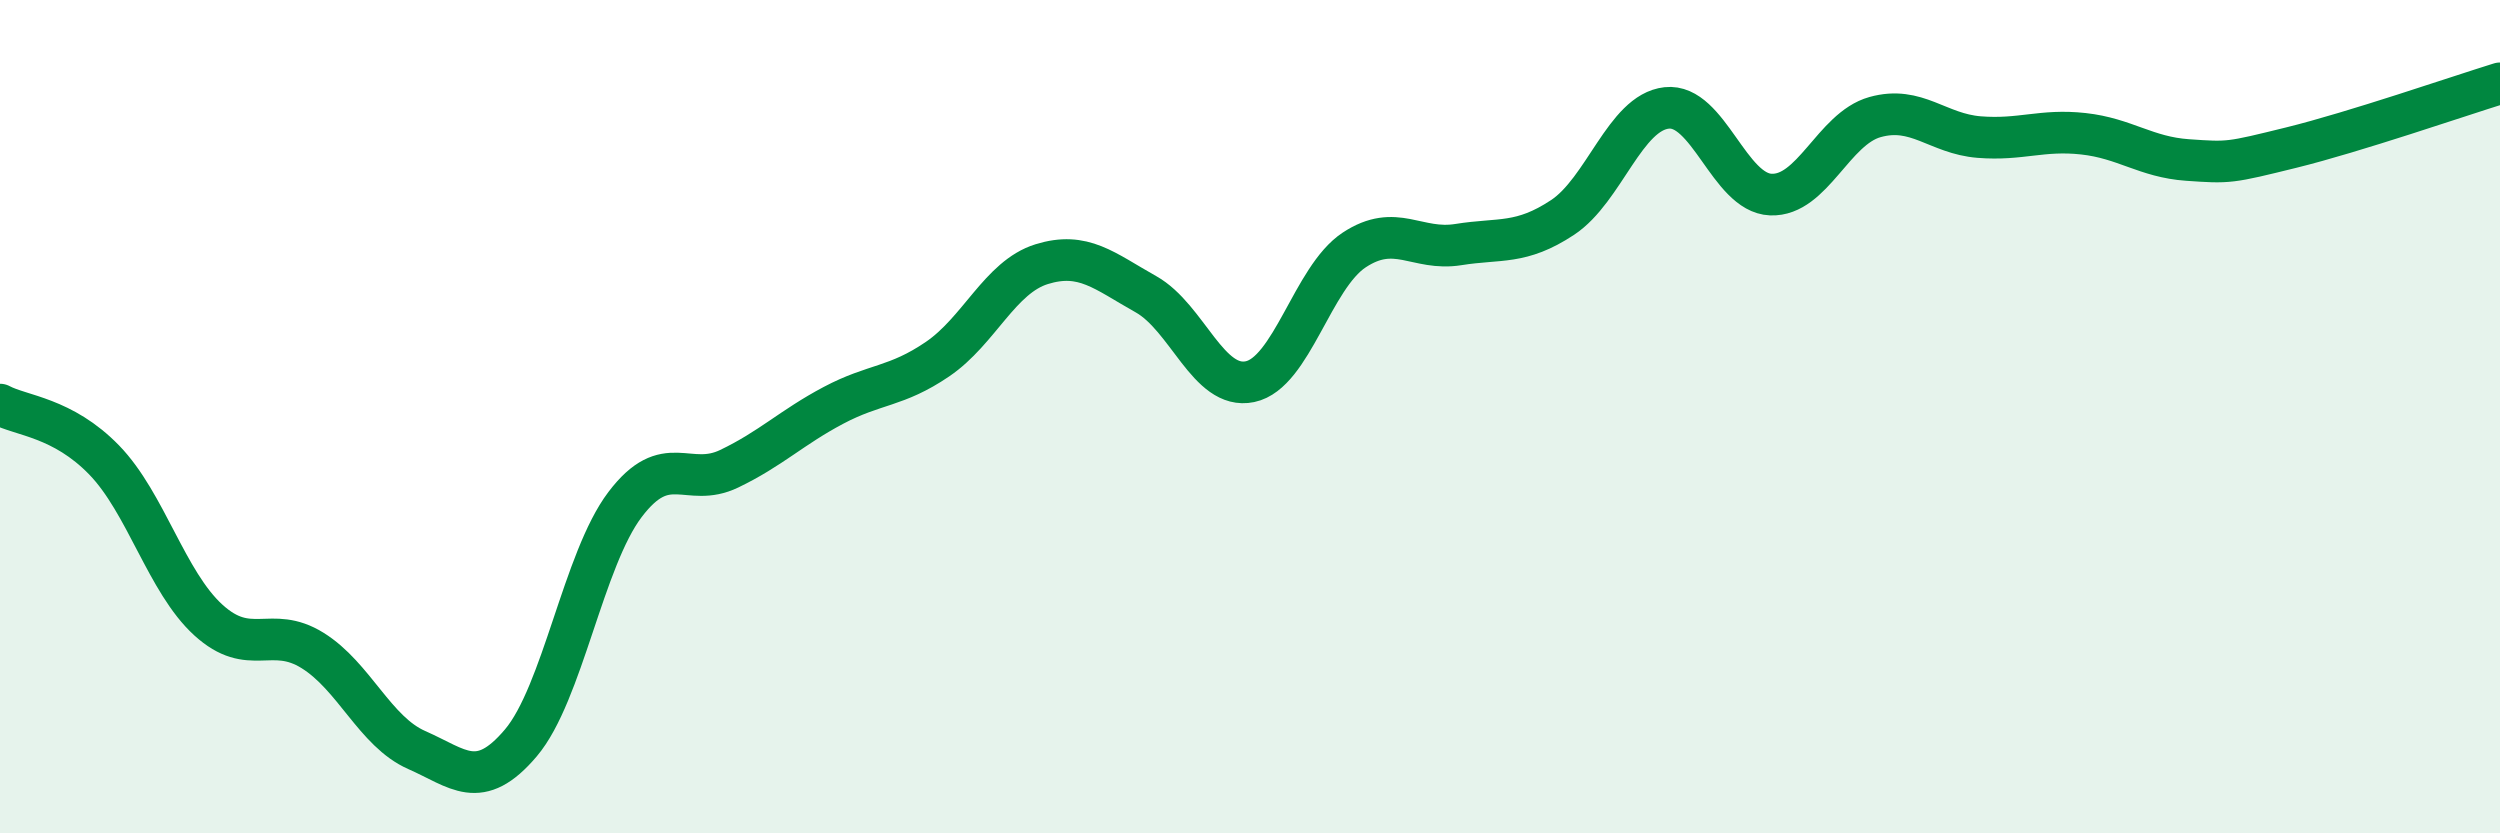
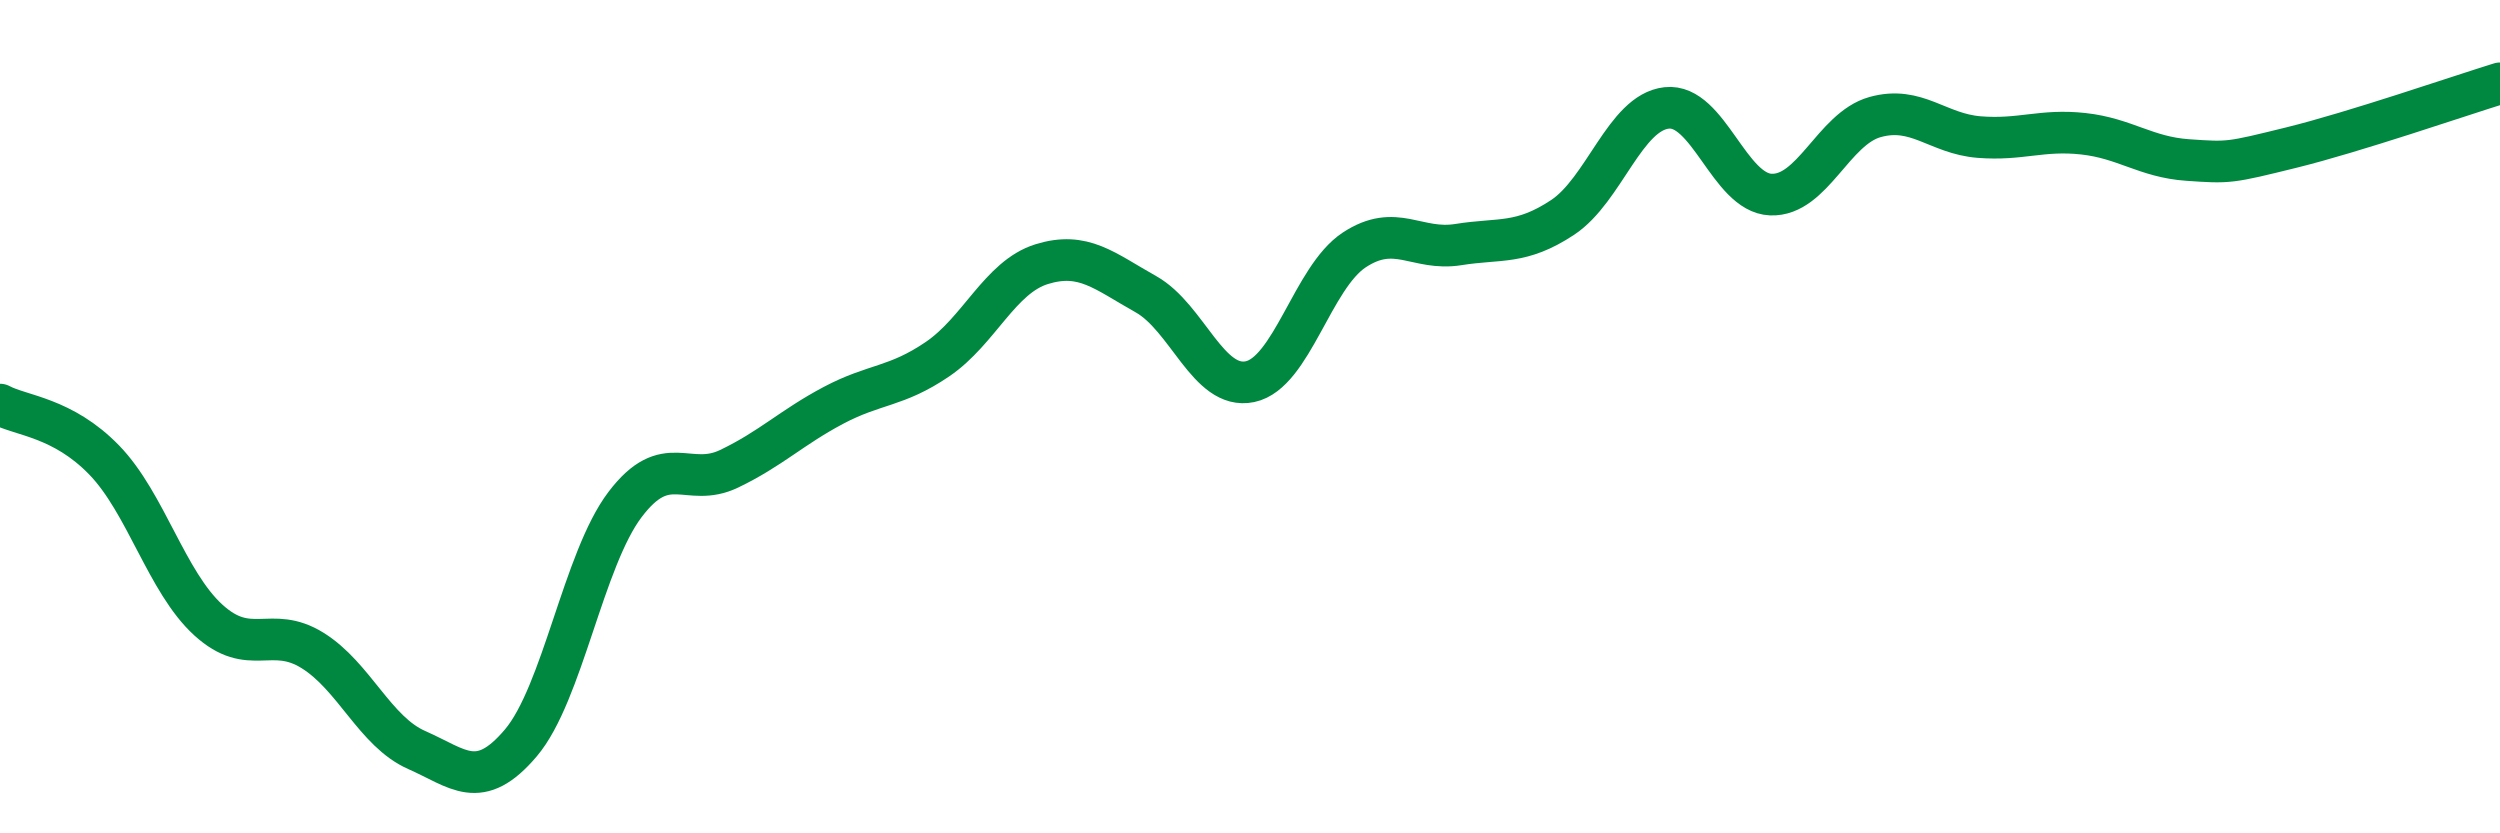
<svg xmlns="http://www.w3.org/2000/svg" width="60" height="20" viewBox="0 0 60 20">
-   <path d="M 0,9.71 C 0.5,9.98 1.5,10.01 2.5,11.04 C 3.5,12.07 4,13.97 5,14.88 C 6,15.79 6.5,14.99 7.5,15.61 C 8.5,16.23 9,17.56 10,18 C 11,18.44 11.5,19.01 12.5,17.83 C 13.5,16.65 14,13.43 15,12.11 C 16,10.79 16.5,11.73 17.5,11.25 C 18.5,10.77 19,10.26 20,9.73 C 21,9.2 21.5,9.3 22.5,8.62 C 23.5,7.94 24,6.65 25,6.34 C 26,6.03 26.5,6.5 27.5,7.06 C 28.5,7.62 29,9.37 30,9.16 C 31,8.95 31.5,6.66 32.5,6 C 33.5,5.34 34,6.03 35,5.87 C 36,5.71 36.5,5.88 37.5,5.22 C 38.5,4.56 39,2.7 40,2.59 C 41,2.48 41.5,4.63 42.5,4.67 C 43.5,4.71 44,3.09 45,2.81 C 46,2.53 46.5,3.21 47.5,3.29 C 48.5,3.37 49,3.1 50,3.21 C 51,3.32 51.5,3.77 52.5,3.84 C 53.5,3.91 53.5,3.91 55,3.54 C 56.5,3.17 59,2.31 60,2L60 20L0 20Z" fill="#008740" opacity="0.1" stroke-linecap="round" stroke-linejoin="round" />
  <path d="M 0,9.71 C 0.5,9.98 1.5,10.01 2.5,11.04 C 3.5,12.07 4,13.97 5,14.88 C 6,15.79 6.5,14.99 7.5,15.61 C 8.5,16.23 9,17.56 10,18 C 11,18.44 11.5,19.01 12.5,17.83 C 13.5,16.65 14,13.43 15,12.11 C 16,10.79 16.5,11.73 17.5,11.25 C 18.5,10.77 19,10.26 20,9.73 C 21,9.2 21.5,9.3 22.5,8.62 C 23.5,7.94 24,6.65 25,6.34 C 26,6.03 26.5,6.5 27.5,7.06 C 28.5,7.62 29,9.37 30,9.16 C 31,8.95 31.5,6.66 32.5,6 C 33.5,5.34 34,6.03 35,5.87 C 36,5.71 36.5,5.88 37.5,5.22 C 38.5,4.56 39,2.7 40,2.59 C 41,2.48 41.5,4.63 42.5,4.67 C 43.5,4.71 44,3.09 45,2.81 C 46,2.53 46.5,3.21 47.5,3.29 C 48.5,3.37 49,3.1 50,3.21 C 51,3.32 51.5,3.77 52.5,3.84 C 53.5,3.91 53.5,3.91 55,3.54 C 56.5,3.17 59,2.31 60,2" stroke="#008740" stroke-width="1" fill="none" stroke-linecap="round" stroke-linejoin="round" />
</svg>